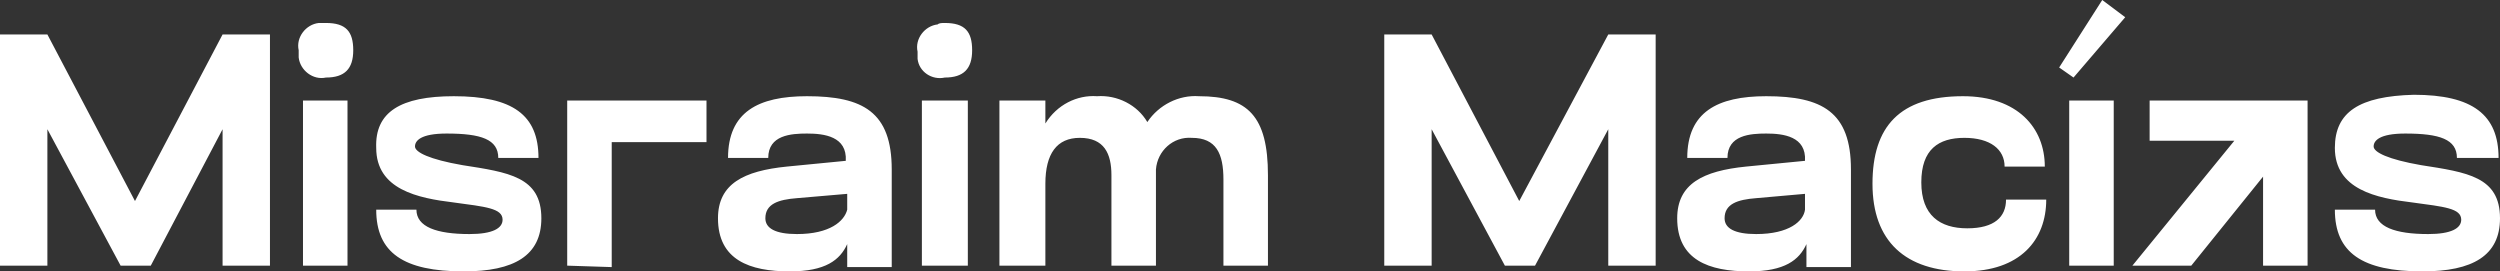
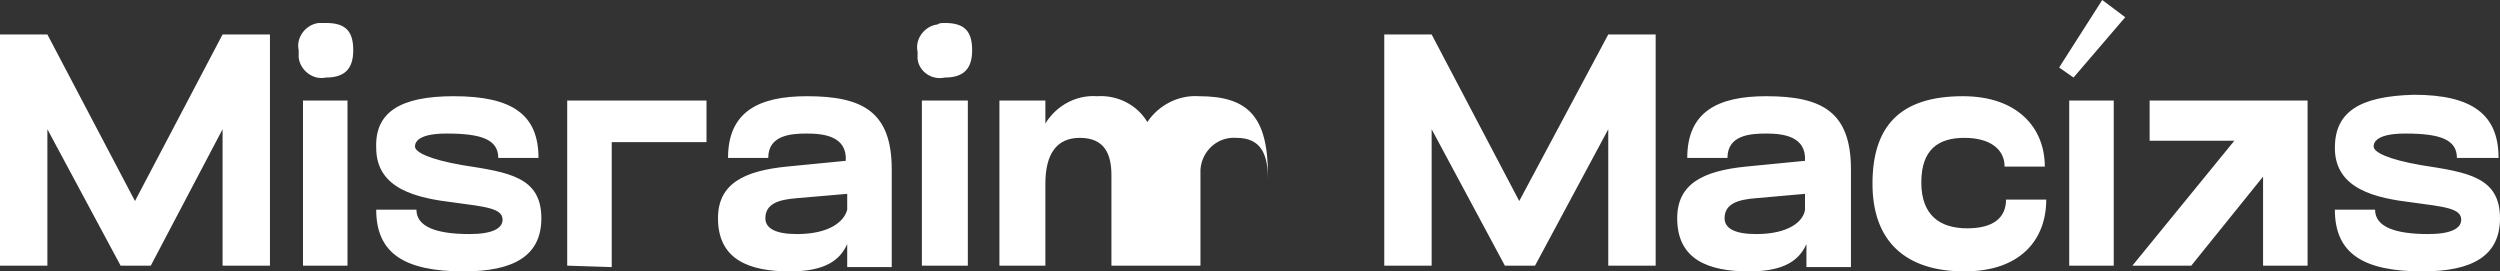
<svg xmlns="http://www.w3.org/2000/svg" id="Capa_1" x="0px" y="0px" viewBox="0 0 174.1 18.9" style="enable-background:new 0 0 174.1 18.9;" xml:space="preserve">
  <rect x="0" y="0" width="174.1" height="18.9" fill="#333333" stroke="none" />
  <style type="text/css">	.st0{fill:#FFFFFF;}</style>
  <g id="Capa_2_00000041280448225363580730000007484335010405555126_">
    <g id="Capa_1-2">
-       <path class="st0" d="M0,2.4h3.3L9.4,14l6.1-11.6h3.3v16.1h-3.3V9l-5,9.5H8.4L3.3,9v9.5H0V2.4z M22.7,1.6c1.4,0,1.9,0.6,1.9,1.9   s-0.6,1.9-1.9,1.9c-0.9,0.2-1.8-0.5-1.9-1.4c0-0.2,0-0.4,0-0.5c-0.2-0.9,0.5-1.8,1.4-1.9C22.3,1.6,22.5,1.6,22.7,1.6z M21.1,7h3.1   v11.5h-3.1V7z M31.6,6.7c4.1,0,5.9,1.3,5.9,4.3h-2.8c0-1.3-1.2-1.7-3.6-1.7c-1.8,0-2.2,0.5-2.2,0.9s1,0.9,3.3,1.3   c3.2,0.5,5.5,0.8,5.5,3.7c0,2.6-1.9,3.7-5.4,3.7c-4.2,0-6.1-1.3-6.1-4.3H29c0,1.2,1.4,1.7,3.7,1.7c1.6,0,2.3-0.4,2.3-1   c0-0.8-1.2-0.9-3.4-1.2c-2.5-0.3-5.4-0.9-5.4-3.8C26.1,7.8,27.9,6.7,31.6,6.7z M39.5,18.5V7h9.7v2.9h-6.6v8.7L39.5,18.5z    M56.2,9.3c-1.1,0-2.7,0.1-2.7,1.7h-2.8c0-3.2,2.1-4.3,5.5-4.3c3.9,0,5.9,1.1,5.9,5.1v6.8H59V17c-0.5,1.1-1.5,1.9-4,1.9   c-2.8,0-5-0.8-5-3.7c0-2.4,1.8-3.3,4.8-3.6l4.1-0.4l0,0C59,9.5,57.4,9.3,56.2,9.3z M55.5,13.8c-1.3,0.1-2.2,0.4-2.2,1.4   c0,0.7,0.7,1.1,2.2,1.1c2.3,0,3.3-0.9,3.5-1.7v-1.1L55.5,13.8z M65.8,1.6c1.4,0,1.9,0.6,1.9,1.9s-0.6,1.9-1.9,1.9   C64.9,5.6,64,5,63.9,4.1c0-0.2,0-0.4,0-0.5c-0.2-0.9,0.5-1.8,1.4-1.9C65.4,1.6,65.6,1.6,65.8,1.6z M64.2,7h3.2v11.5h-3.2V7z    M77.4,18.5v-6.3c0-1.5-0.5-2.6-2.2-2.6c-1.6,0-2.4,1.1-2.4,3.2v5.7h-3.2V7h3.2v1.6c0.8-1.3,2.2-2,3.6-1.9   c1.4-0.1,2.8,0.6,3.5,1.8c0.8-1.2,2.2-1.9,3.6-1.8c3.4,0,4.8,1.4,4.8,5.5v6.3h-3.1v-6c0-1.8-0.5-2.9-2.2-2.9   c-1.3-0.1-2.4,0.9-2.5,2.2c0,0.1,0,0.3,0,0.4v6.3L77.4,18.5z M96.4,2.4h3.3l6.1,11.6L112,2.4h3.3v16.1H112V9l-5.1,9.5h-2.1L99.7,9   v9.5h-3.3L96.4,2.4z M123,9.3c-1.1,0-2.7,0.1-2.7,1.7h-2.8c0-3.2,2.1-4.3,5.5-4.3c3.9,0,5.9,1.1,5.9,5.1v6.8h-3.1V17   c-0.5,1.1-1.5,1.9-4,1.9c-2.8,0-5-0.8-5-3.7c0-2.4,1.8-3.3,4.8-3.6l4.1-0.4l0,0C125.8,9.5,124.2,9.3,123,9.3z M122.3,13.8   c-1.3,0.1-2.2,0.4-2.2,1.4c0,0.7,0.7,1.1,2.2,1.1c2.3,0,3.3-0.9,3.4-1.7v-1.1L122.3,13.8z M142.4,11.6h-2.8c0-1.2-1-2-2.8-2   s-3,0.8-3,3.1s1.3,3.2,3.2,3.2s2.7-0.8,2.7-2h2.8c0,2.8-1.8,5-5.7,5c-4.1,0-6.4-2.1-6.4-6.1s1.9-6.1,6.3-6.1   C140.5,6.7,142.4,8.9,142.4,11.6z M146.4,0l1.6,1.2l-3.6,4.2l-1-0.7L146.4,0z M144.1,7h3.1v11.5h-3.1V7z M157.6,12.3l-5,6.2h-4.1   l7.1-8.7h-5.9V7h11v11.5h-3.1V12.3z M168.1,6.6c4.1,0,5.9,1.4,5.9,4.4h-2.9c0-1.3-1.2-1.7-3.6-1.7c-1.8,0-2.2,0.5-2.2,0.9   s1,0.9,3.3,1.3c3.2,0.5,5.5,0.8,5.5,3.7c0,2.6-1.9,3.7-5.4,3.7c-4.2,0-6.1-1.3-6.1-4.3h2.8c0,1.2,1.4,1.7,3.7,1.7   c1.6,0,2.3-0.4,2.3-1c0-0.8-1.2-0.9-3.4-1.2c-2.5-0.3-5.4-0.9-5.4-3.8C162.6,7.8,164.3,6.7,168.1,6.6L168.1,6.6z" />
+       <path class="st0" d="M0,2.4h3.3L9.4,14l6.1-11.6h3.3v16.1h-3.3V9l-5,9.5H8.4L3.3,9v9.5H0V2.4z M22.7,1.6c1.4,0,1.9,0.6,1.9,1.9   s-0.6,1.9-1.9,1.9c-0.9,0.2-1.8-0.5-1.9-1.4c0-0.2,0-0.4,0-0.5c-0.2-0.9,0.5-1.8,1.4-1.9C22.3,1.6,22.5,1.6,22.7,1.6z M21.1,7h3.1   v11.5h-3.1V7z M31.6,6.7c4.1,0,5.9,1.3,5.9,4.3h-2.8c0-1.3-1.2-1.7-3.6-1.7c-1.8,0-2.2,0.5-2.2,0.9s1,0.9,3.3,1.3   c3.2,0.5,5.5,0.8,5.5,3.7c0,2.6-1.9,3.7-5.4,3.7c-4.2,0-6.1-1.3-6.1-4.3H29c0,1.2,1.4,1.7,3.7,1.7c1.6,0,2.3-0.4,2.3-1   c0-0.8-1.2-0.9-3.4-1.2c-2.5-0.3-5.4-0.9-5.4-3.8C26.1,7.8,27.9,6.7,31.6,6.7z M39.5,18.5V7h9.7v2.9h-6.6v8.7L39.5,18.5z    M56.2,9.3c-1.1,0-2.7,0.1-2.7,1.7h-2.8c0-3.2,2.1-4.3,5.5-4.3c3.9,0,5.9,1.1,5.9,5.1v6.8H59V17c-0.5,1.1-1.5,1.9-4,1.9   c-2.8,0-5-0.8-5-3.7c0-2.4,1.8-3.3,4.8-3.6l4.1-0.4l0,0C59,9.5,57.4,9.3,56.2,9.3z M55.5,13.8c-1.3,0.1-2.2,0.4-2.2,1.4   c0,0.7,0.7,1.1,2.2,1.1c2.3,0,3.3-0.9,3.5-1.7v-1.1L55.5,13.8z M65.8,1.6c1.4,0,1.9,0.6,1.9,1.9s-0.6,1.9-1.9,1.9   C64.9,5.6,64,5,63.9,4.1c0-0.2,0-0.4,0-0.5c-0.2-0.9,0.5-1.8,1.4-1.9C65.4,1.6,65.6,1.6,65.8,1.6z M64.2,7h3.2v11.5h-3.2V7z    M77.4,18.5v-6.3c0-1.5-0.5-2.6-2.2-2.6c-1.6,0-2.4,1.1-2.4,3.2v5.7h-3.2V7h3.2v1.6c0.8-1.3,2.2-2,3.6-1.9   c1.4-0.1,2.8,0.6,3.5,1.8c0.8-1.2,2.2-1.9,3.6-1.8c3.4,0,4.8,1.4,4.8,5.5v6.3v-6c0-1.8-0.5-2.9-2.2-2.9   c-1.3-0.1-2.4,0.9-2.5,2.2c0,0.1,0,0.3,0,0.4v6.3L77.4,18.5z M96.4,2.4h3.3l6.1,11.6L112,2.4h3.3v16.1H112V9l-5.1,9.5h-2.1L99.7,9   v9.5h-3.3L96.4,2.4z M123,9.3c-1.1,0-2.7,0.1-2.7,1.7h-2.8c0-3.2,2.1-4.3,5.5-4.3c3.9,0,5.9,1.1,5.9,5.1v6.8h-3.1V17   c-0.5,1.1-1.5,1.9-4,1.9c-2.8,0-5-0.8-5-3.7c0-2.4,1.8-3.3,4.8-3.6l4.1-0.4l0,0C125.8,9.5,124.2,9.3,123,9.3z M122.3,13.8   c-1.3,0.1-2.2,0.4-2.2,1.4c0,0.7,0.7,1.1,2.2,1.1c2.3,0,3.3-0.9,3.4-1.7v-1.1L122.3,13.8z M142.4,11.6h-2.8c0-1.2-1-2-2.8-2   s-3,0.8-3,3.1s1.3,3.2,3.2,3.2s2.7-0.8,2.7-2h2.8c0,2.8-1.8,5-5.7,5c-4.1,0-6.4-2.1-6.4-6.1s1.9-6.1,6.3-6.1   C140.5,6.7,142.4,8.9,142.4,11.6z M146.4,0l1.6,1.2l-3.6,4.2l-1-0.7L146.4,0z M144.1,7h3.1v11.5h-3.1V7z M157.6,12.3l-5,6.2h-4.1   l7.1-8.7h-5.9V7h11v11.5h-3.1V12.3z M168.1,6.6c4.1,0,5.9,1.4,5.9,4.4h-2.9c0-1.3-1.2-1.7-3.6-1.7c-1.8,0-2.2,0.5-2.2,0.9   s1,0.9,3.3,1.3c3.2,0.5,5.5,0.8,5.5,3.7c0,2.6-1.9,3.7-5.4,3.7c-4.2,0-6.1-1.3-6.1-4.3h2.8c0,1.2,1.4,1.7,3.7,1.7   c1.6,0,2.3-0.4,2.3-1c0-0.8-1.2-0.9-3.4-1.2c-2.5-0.3-5.4-0.9-5.4-3.8C162.6,7.8,164.3,6.7,168.1,6.6L168.1,6.6z" />
    </g>
  </g>
</svg>